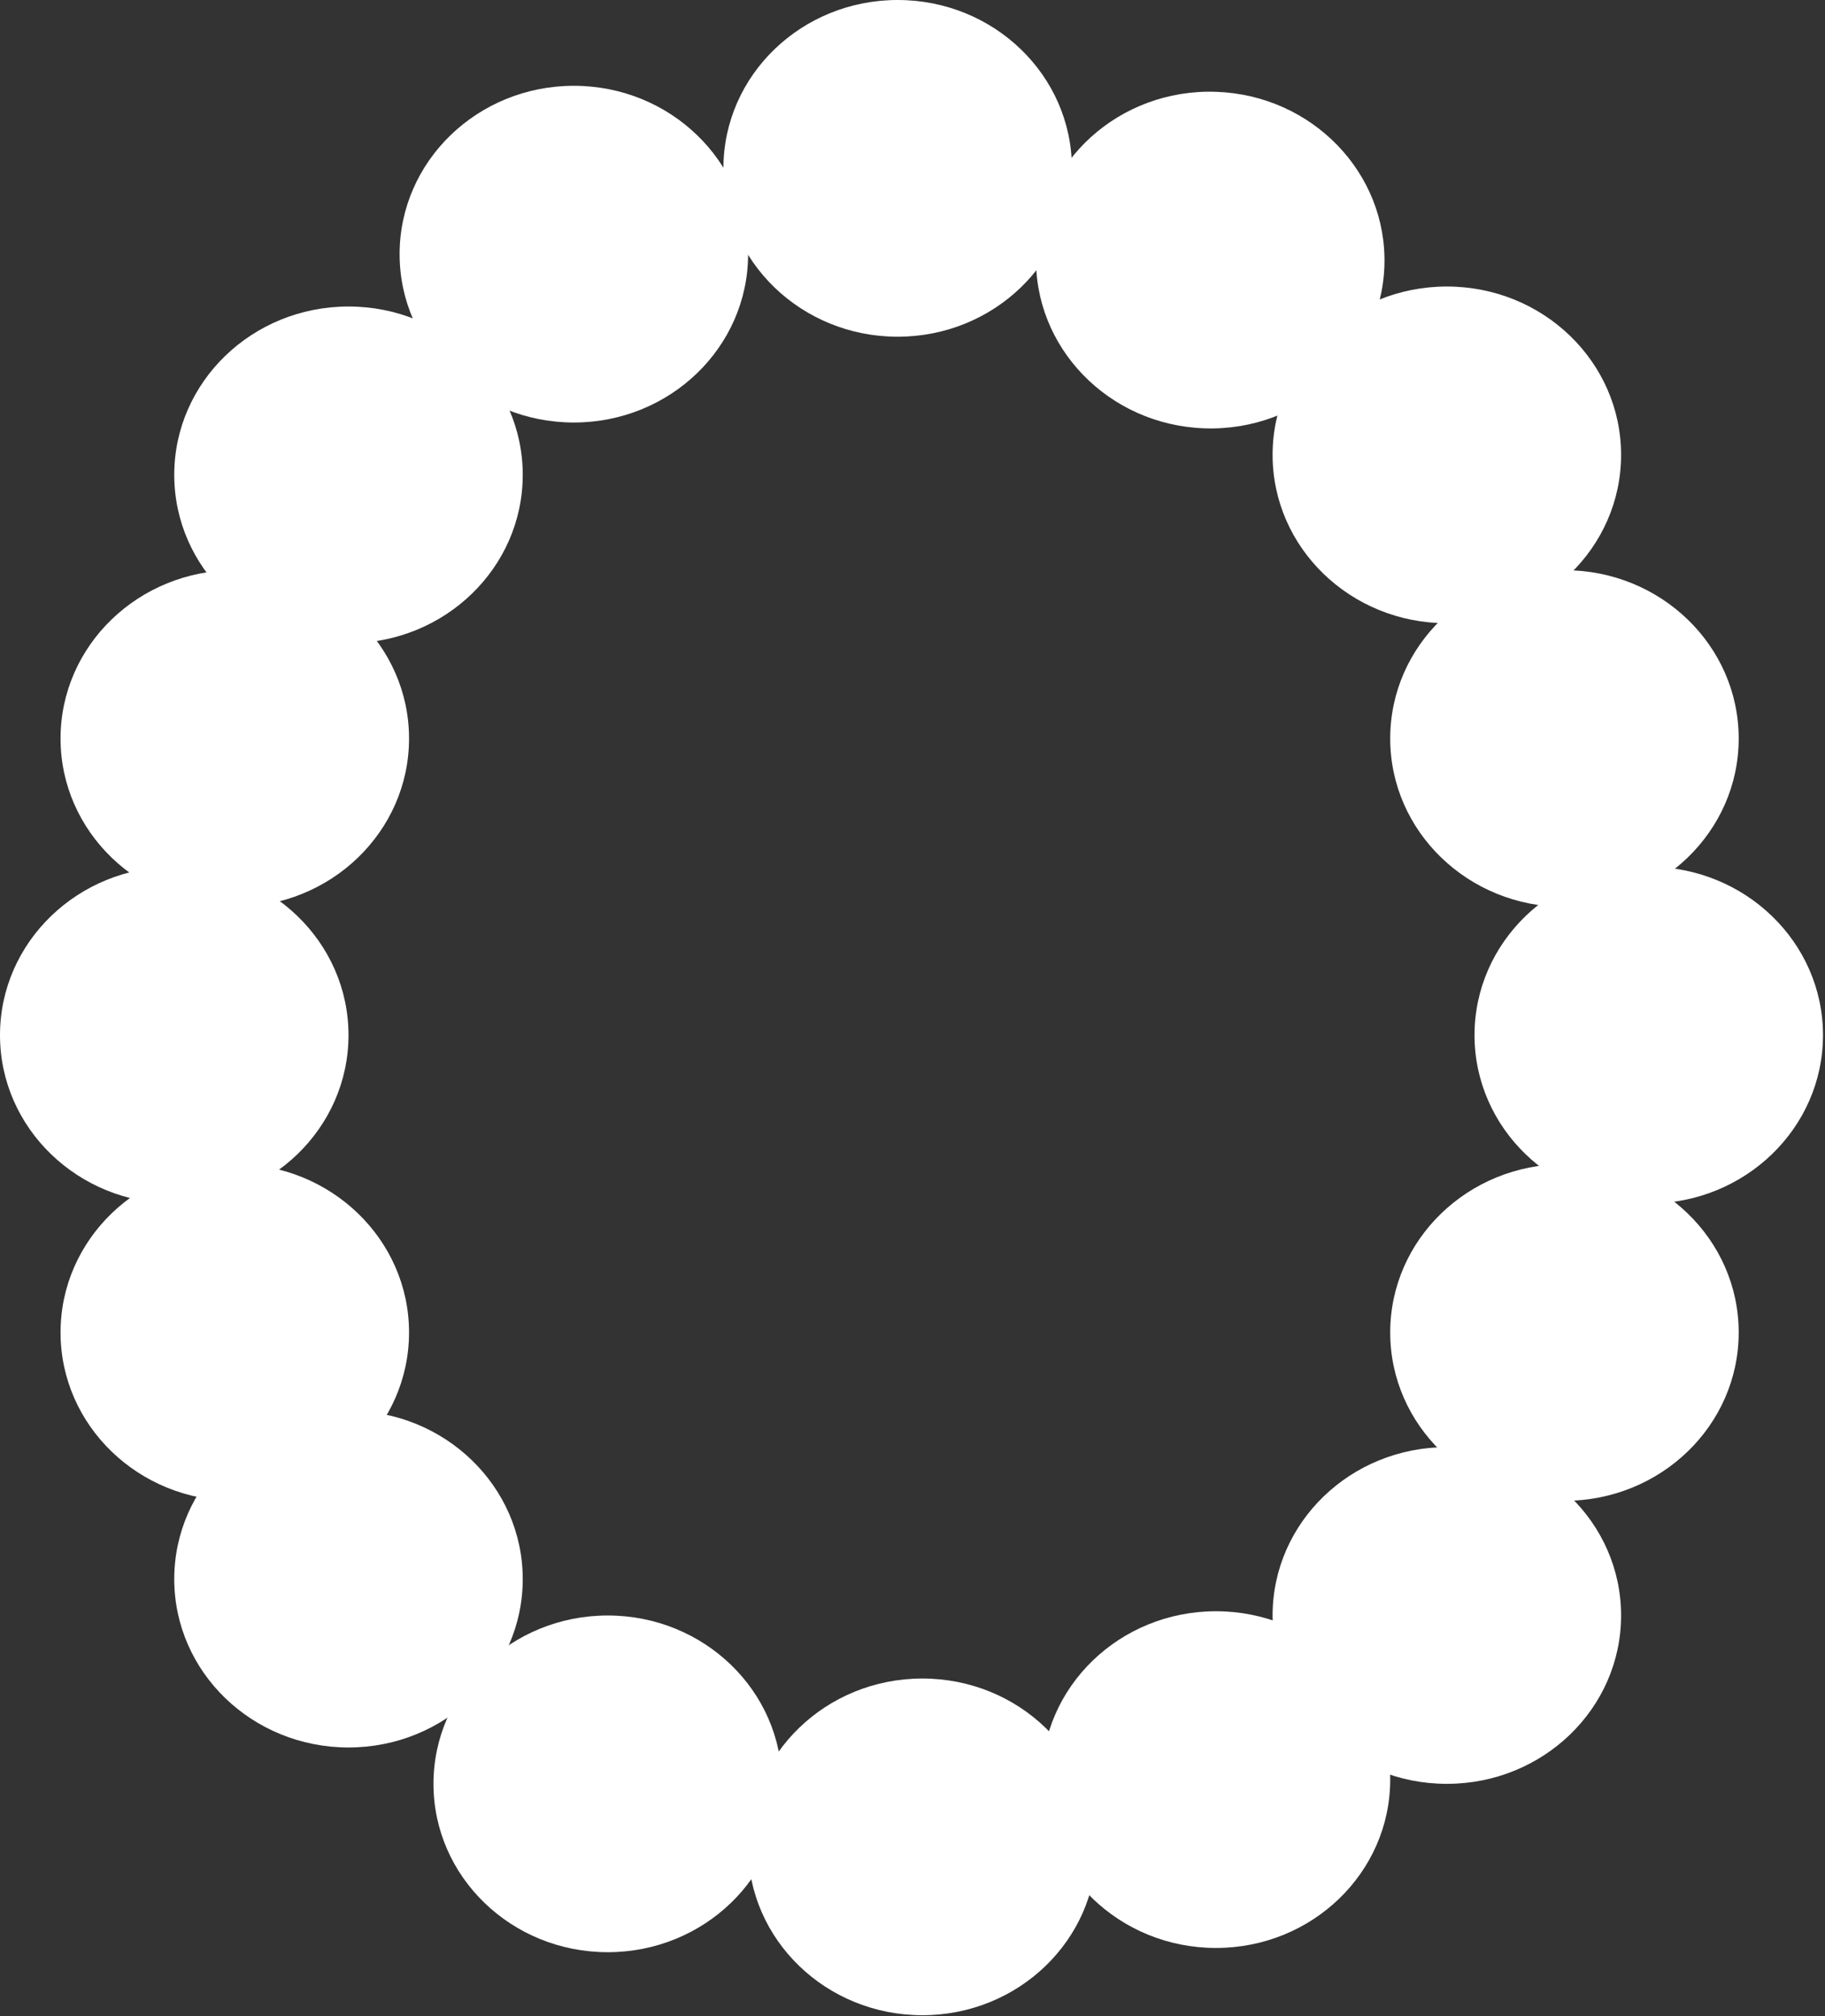
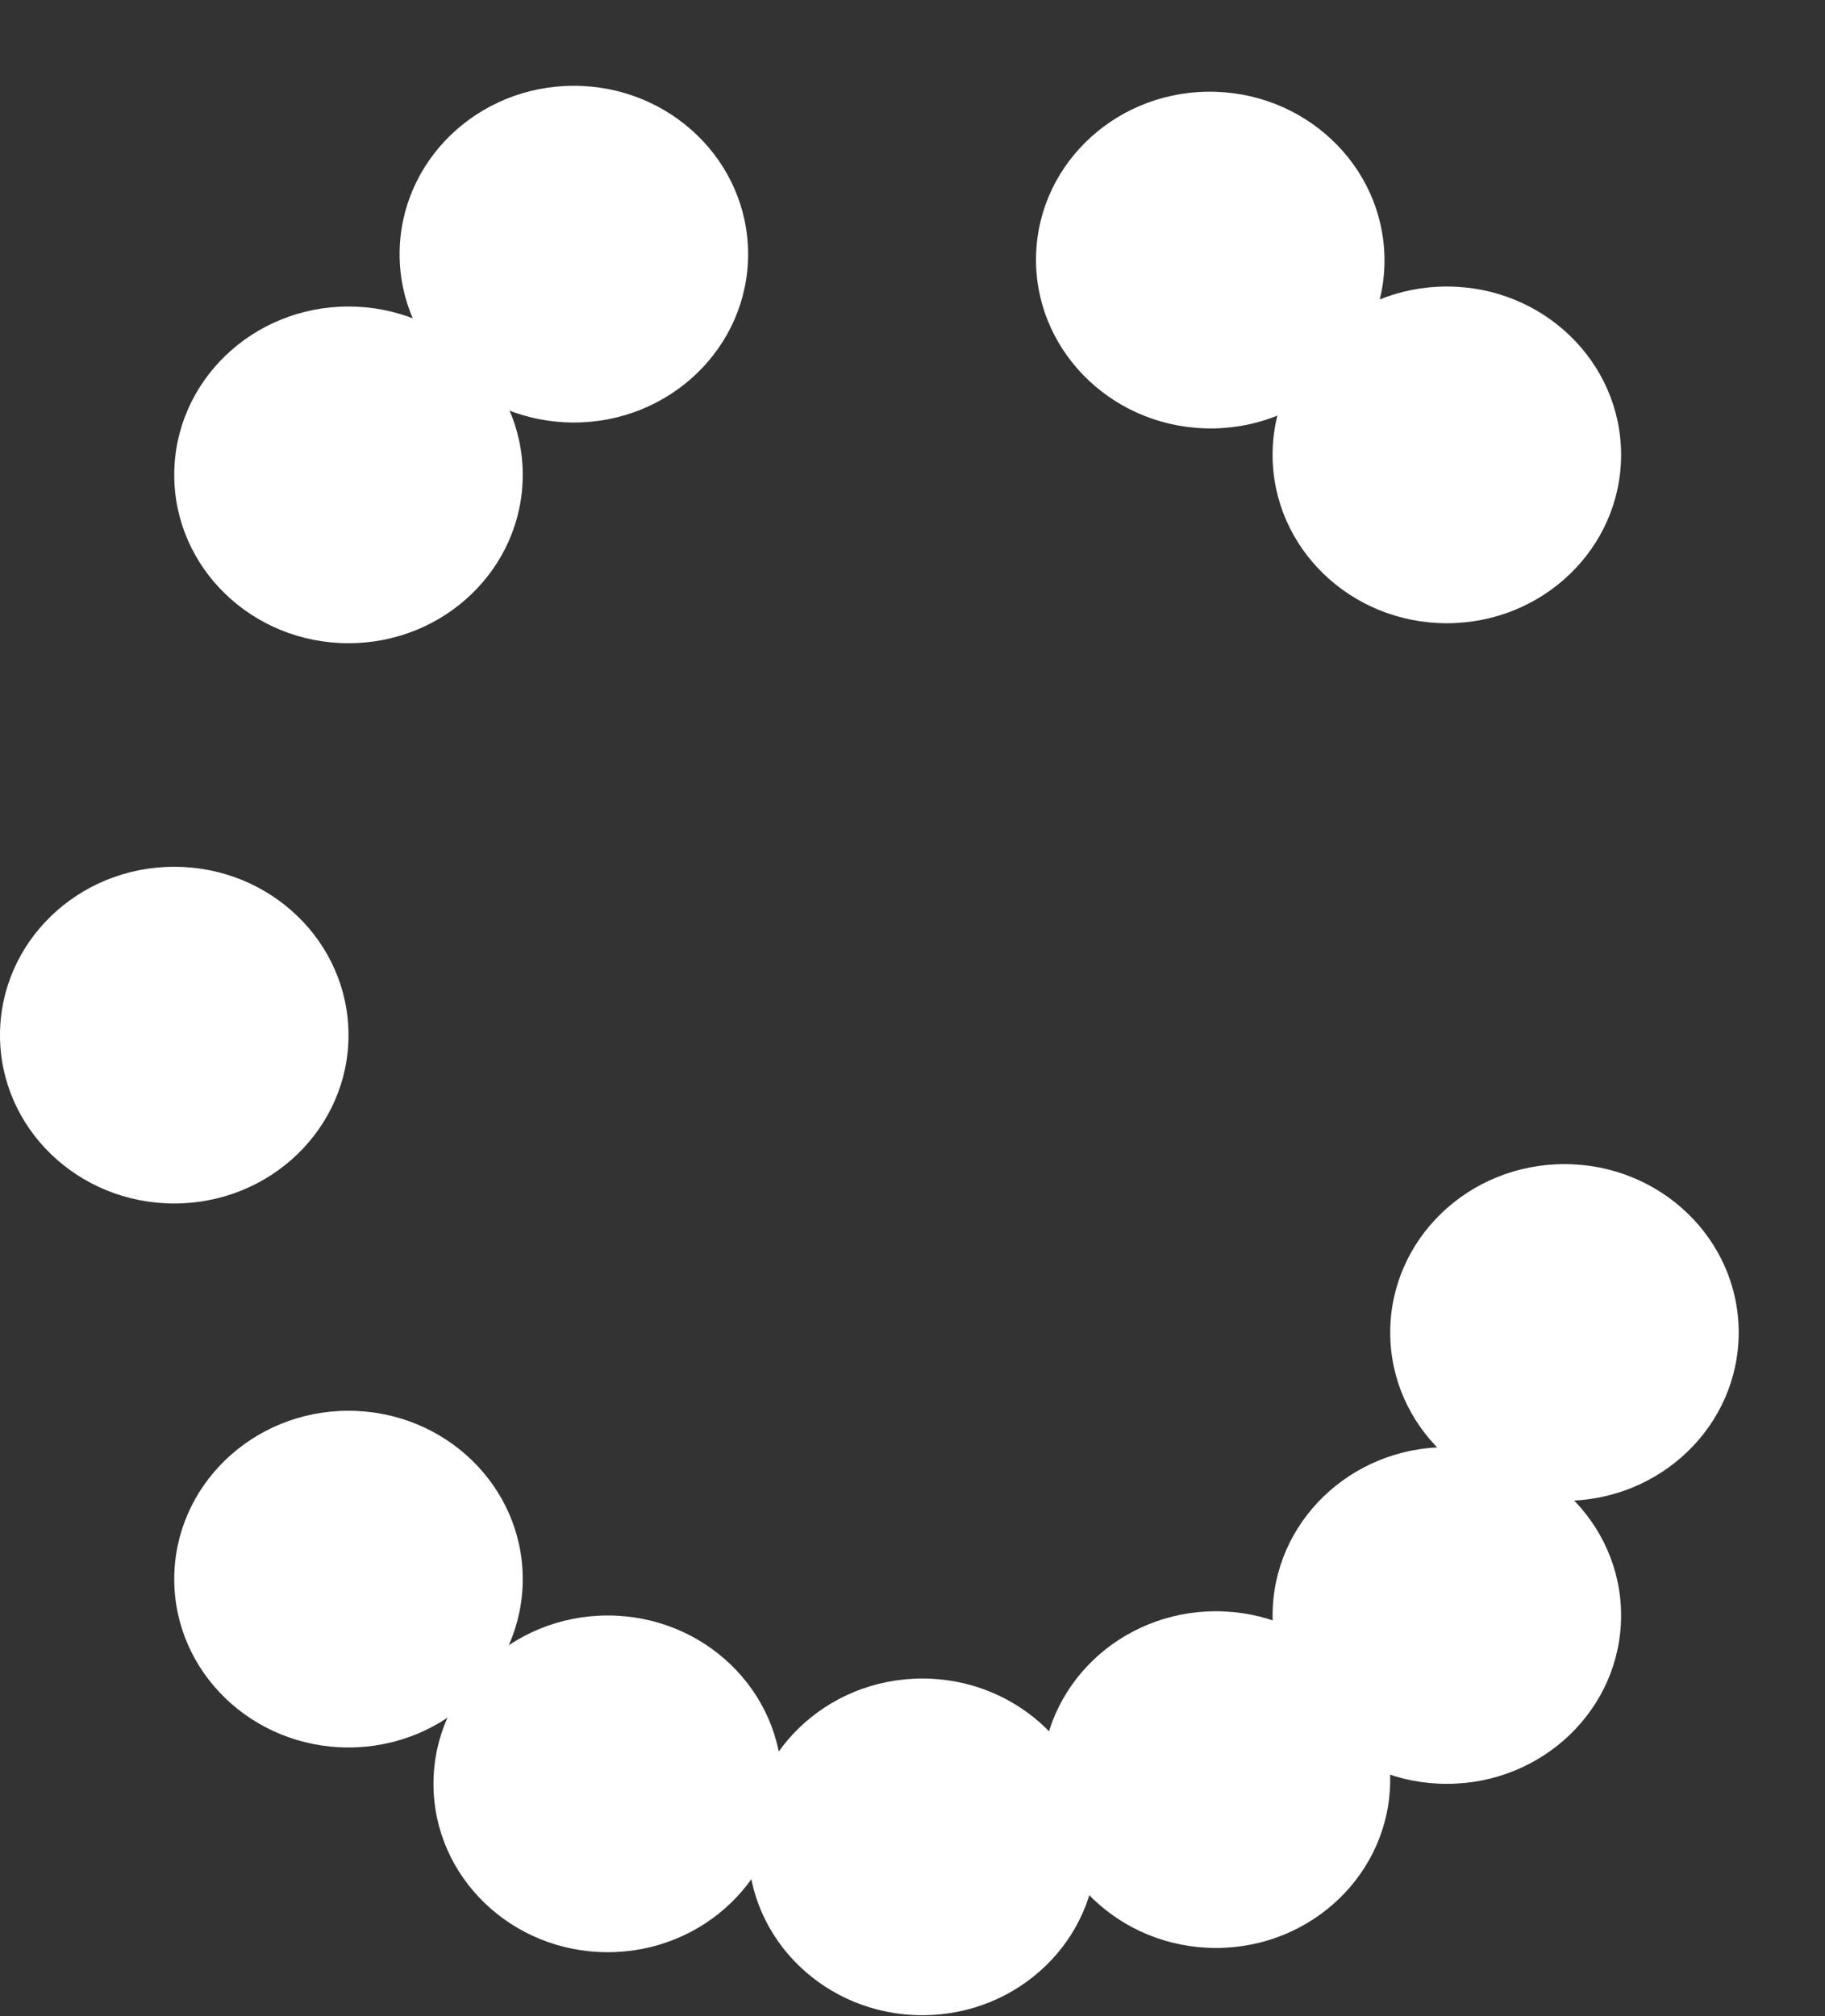
<svg xmlns="http://www.w3.org/2000/svg" width="182" height="201" viewBox="0 0 182 201" fill="none">
  <rect x="0" y="0" width="182" height="201" fill="#333333" stroke="none" />
  <path d="M57.228 8.554C66.825 8.554 74.605 16.07 74.605 25.34C74.605 34.611 66.825 42.126 57.228 42.126C47.631 42.126 39.851 34.611 39.851 25.34C39.851 16.07 47.631 8.554 57.228 8.554Z" fill="white" />
-   <path d="M89.52 2.67029e-05C99.117 2.67029e-05 106.897 7.515 106.897 16.786C106.897 26.056 99.117 33.572 89.52 33.572C79.923 33.572 72.143 26.056 72.143 16.786C72.143 7.515 79.923 2.67029e-05 89.52 2.67029e-05Z" fill="white" />
  <path d="M121.254 9.153C130.845 9.473 138.37 17.244 138.061 26.509C137.751 35.774 129.725 43.026 120.133 42.706C110.542 42.385 103.017 34.615 103.326 25.349C103.636 16.084 111.662 8.833 121.254 9.153Z" fill="white" />
  <path d="M144.288 28.566C153.885 28.566 161.665 36.081 161.665 45.352C161.665 54.623 153.885 62.138 144.288 62.138C134.691 62.138 126.911 54.623 126.911 45.352C126.911 36.081 134.691 28.566 144.288 28.566Z" fill="white" />
-   <path d="M156.017 56.848C165.614 56.848 173.394 64.363 173.394 73.634C173.394 82.904 165.614 90.42 156.017 90.42C146.42 90.42 138.64 82.904 138.64 73.634C138.64 64.363 146.42 56.848 156.017 56.848Z" fill="white" />
-   <path d="M164.425 86.421C174.022 86.421 181.801 93.936 181.801 103.207C181.801 112.477 174.022 119.993 164.425 119.993C154.828 119.993 147.048 112.477 147.048 103.207C147.048 93.936 154.828 86.421 164.425 86.421Z" fill="white" />
  <path d="M156.017 116.066C165.614 116.066 173.394 123.581 173.394 132.852C173.394 142.122 165.614 149.638 156.017 149.638C146.42 149.638 138.64 142.122 138.64 132.852C138.64 123.581 146.42 116.066 156.017 116.066Z" fill="white" />
  <path d="M144.288 144.283C153.885 144.283 161.665 151.798 161.665 161.068C161.665 170.339 153.885 177.854 144.288 177.854C134.691 177.854 126.911 170.339 126.911 161.068C126.911 151.798 134.691 144.283 144.288 144.283Z" fill="white" />
  <path d="M121.263 160.646C130.86 160.646 138.64 168.161 138.64 177.432C138.64 186.702 130.86 194.217 121.263 194.217C111.666 194.217 103.886 186.702 103.886 177.432C103.886 168.161 111.666 160.646 121.263 160.646Z" fill="white" />
-   <path d="M91.984 167.353C101.581 167.353 109.361 174.868 109.361 184.138C109.361 193.409 101.581 200.924 91.984 200.924C82.387 200.924 74.607 193.409 74.607 184.138C74.607 174.868 82.387 167.353 91.984 167.353Z" fill="white" />
+   <path d="M91.984 167.353C101.581 167.353 109.361 174.868 109.361 184.138C109.361 193.409 101.581 200.924 91.984 200.924C82.387 200.924 74.607 193.409 74.607 184.138C74.607 174.868 82.387 167.353 91.984 167.353" fill="white" />
  <path d="M60.606 161.069C70.203 161.069 77.983 168.584 77.983 177.855C77.983 187.125 70.203 194.64 60.606 194.64C51.009 194.64 43.229 187.125 43.229 177.855C43.229 168.584 51.009 161.069 60.606 161.069Z" fill="white" />
  <path d="M34.754 140.657C44.351 140.657 52.131 148.172 52.131 157.443C52.131 166.713 44.351 174.228 34.754 174.228C25.157 174.228 17.377 166.713 17.377 157.443C17.377 148.172 25.157 140.657 34.754 140.657Z" fill="white" />
-   <path d="M23.415 116.066C33.012 116.066 40.792 123.581 40.792 132.852C40.792 142.122 33.012 149.638 23.415 149.638C13.818 149.638 6.038 142.122 6.038 132.852C6.038 123.581 13.818 116.066 23.415 116.066Z" fill="white" />
  <path d="M17.377 86.42C26.974 86.42 34.754 93.936 34.754 103.206C34.754 112.477 26.974 119.992 17.377 119.992C7.78 119.992 0 112.477 0 103.206C0 93.936 7.78 86.42 17.377 86.42Z" fill="white" />
-   <path d="M23.415 56.848C33.012 56.848 40.792 64.363 40.792 73.634C40.792 82.904 33.012 90.42 23.415 90.42C13.818 90.42 6.038 82.904 6.038 73.634C6.038 64.363 13.818 56.848 23.415 56.848Z" fill="white" />
  <path d="M34.754 30.56C44.351 30.56 52.131 38.075 52.131 47.345C52.131 56.616 44.351 64.131 34.754 64.131C25.157 64.131 17.377 56.616 17.377 47.345C17.377 38.075 25.157 30.56 34.754 30.56Z" fill="white" />
</svg>